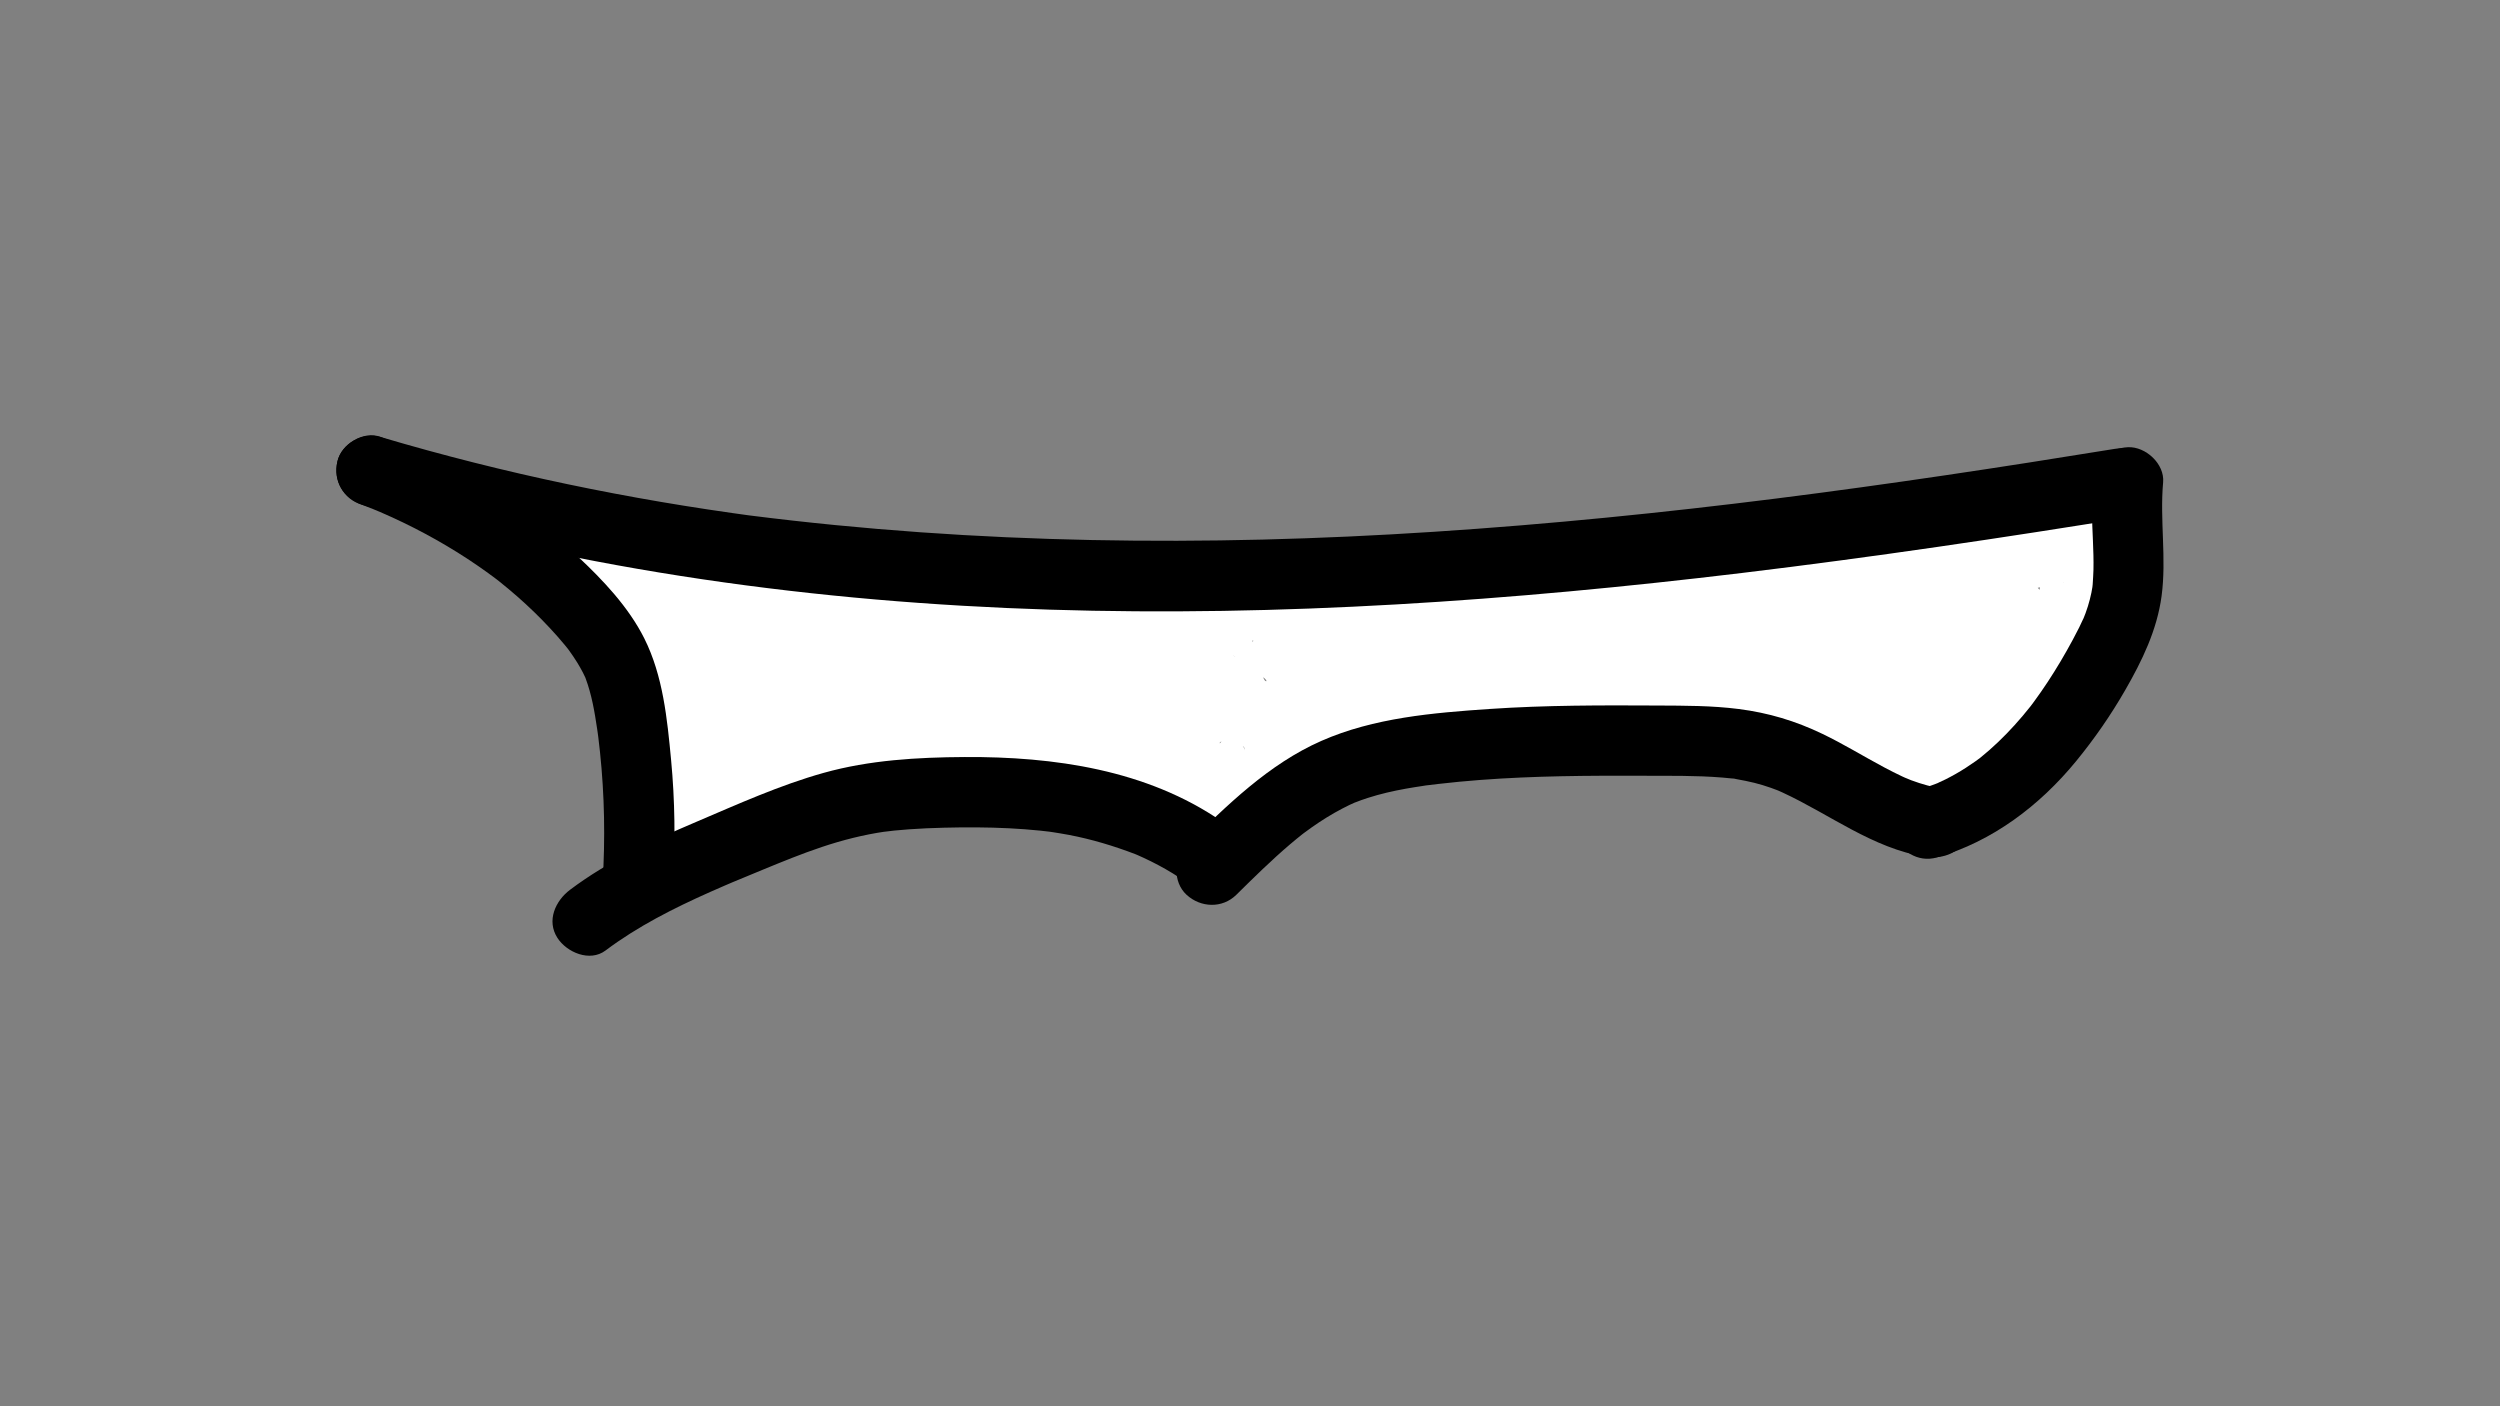
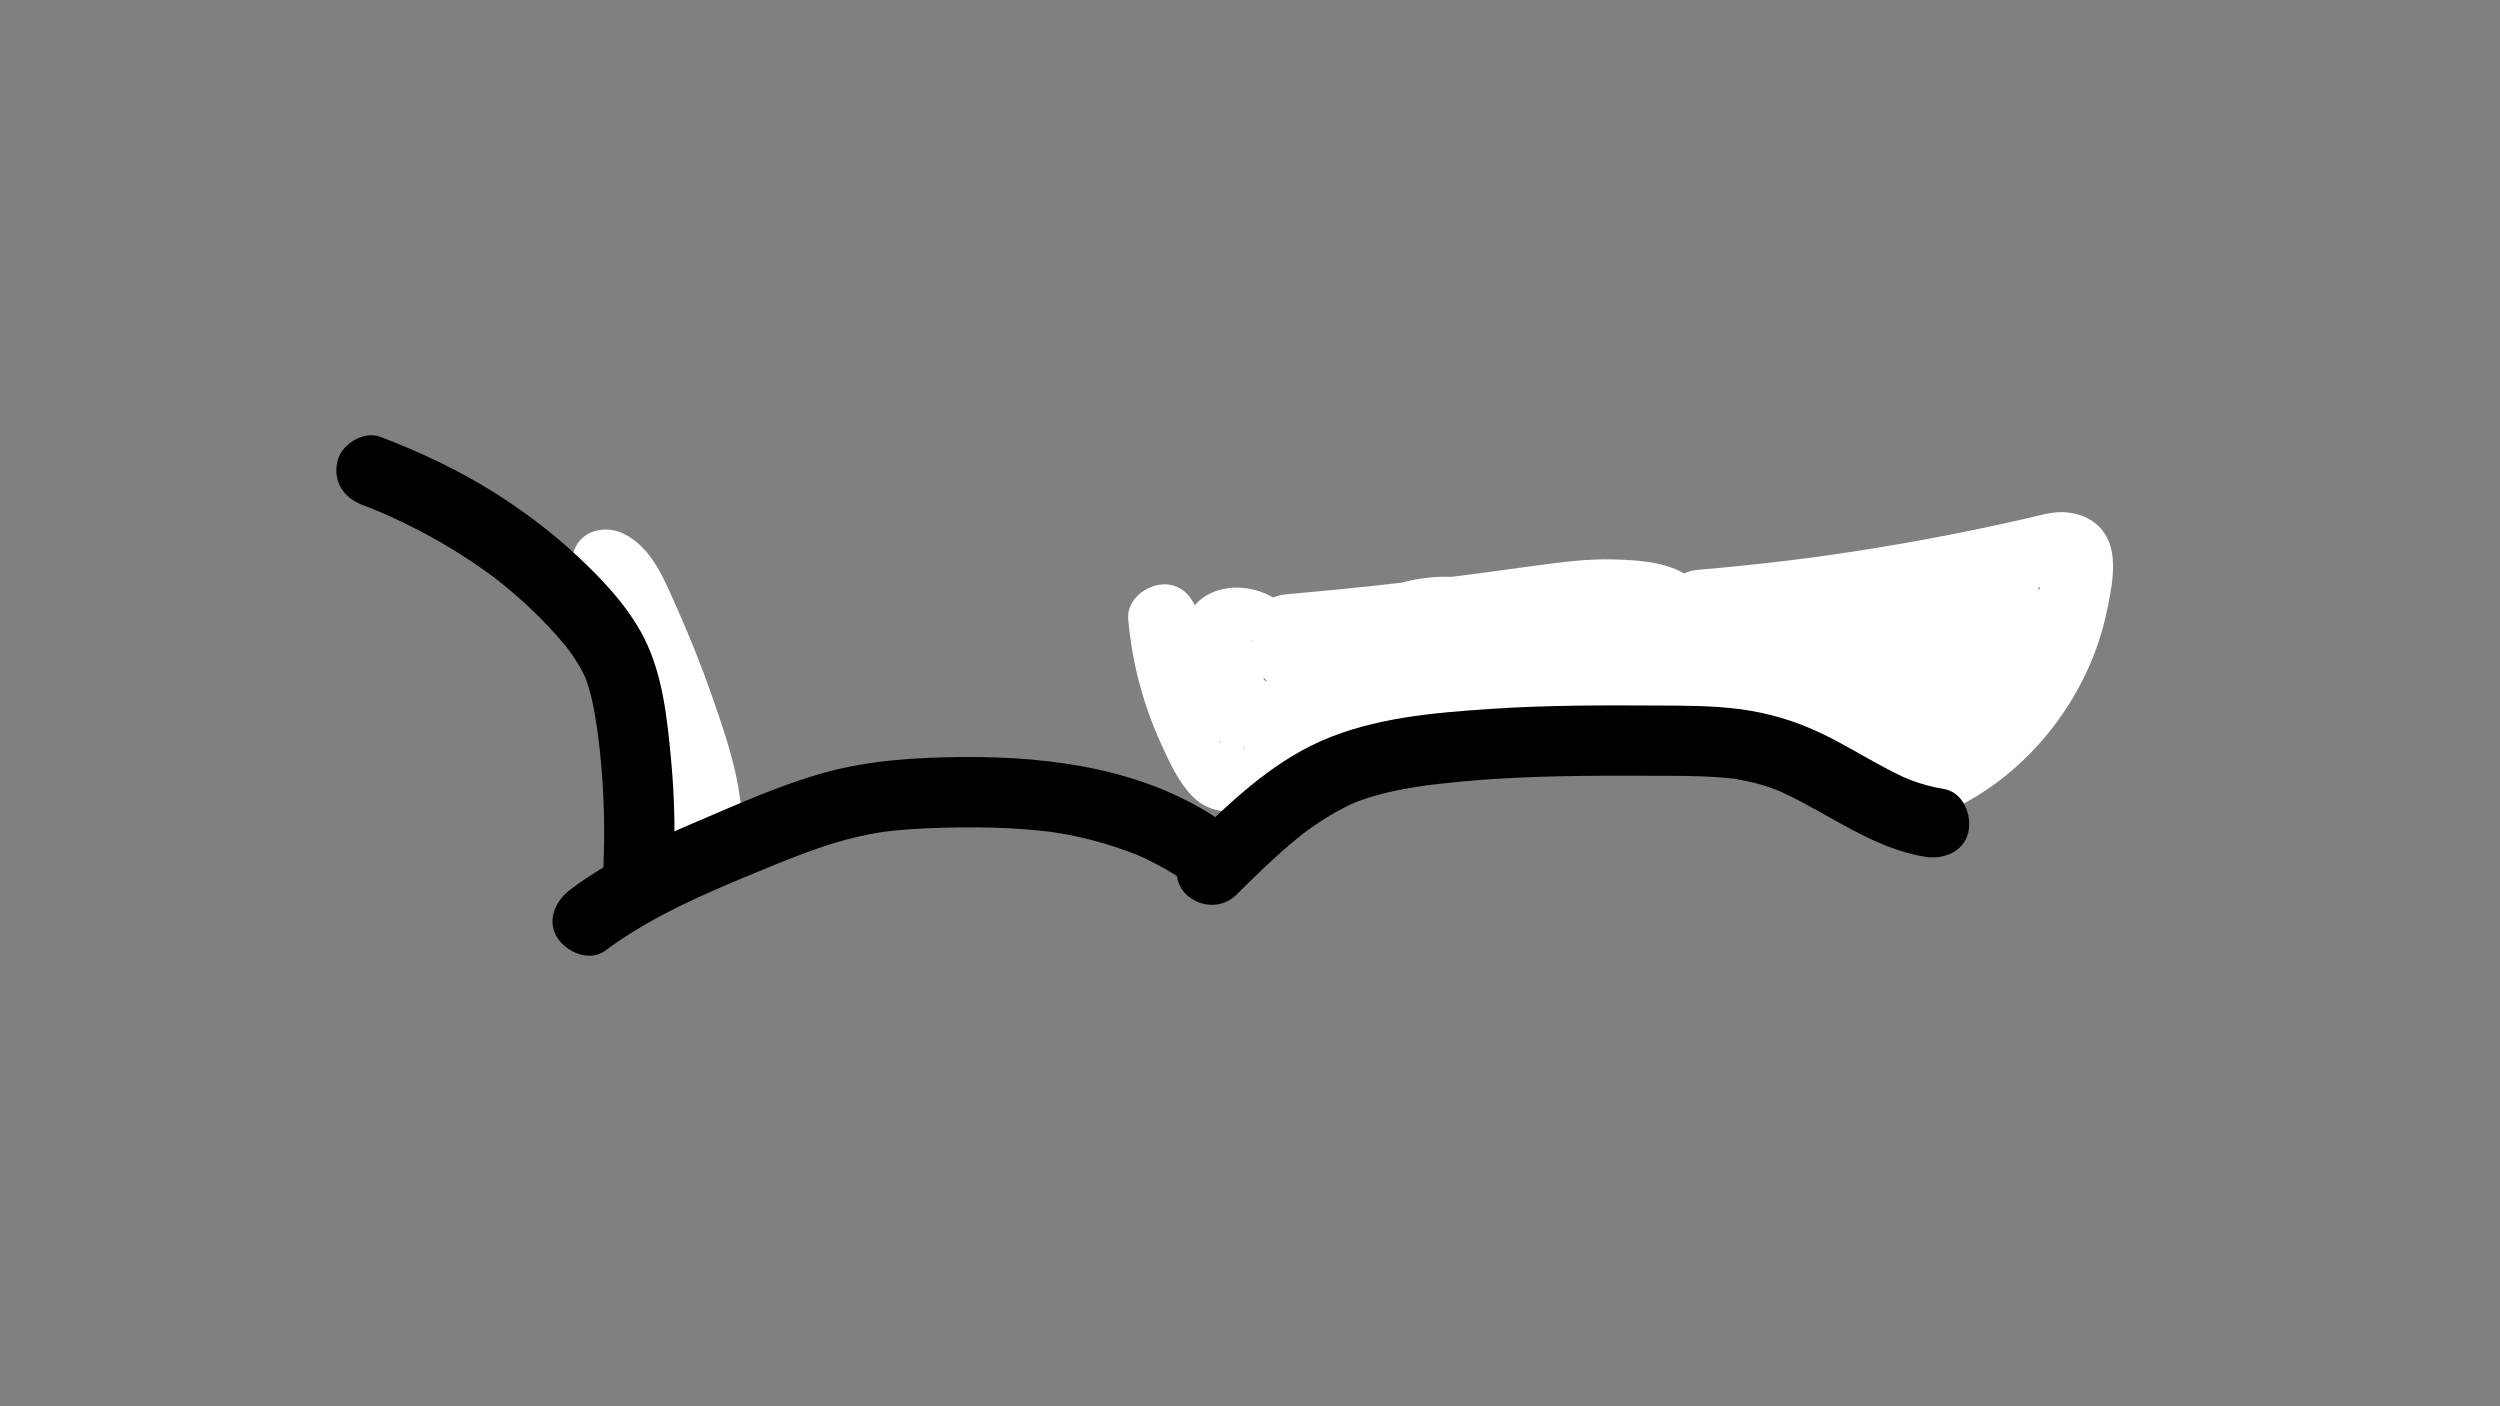
<svg xmlns="http://www.w3.org/2000/svg" version="1.1" x="0px" y="0px" viewBox="0 0 1280 720" style="enable-background:new 0 0 1280 720;" xml:space="preserve">
  <rect x="0" y="0" width="1280" height="720" fill="#808080" stroke="none" />
  <style type="text/css">
	.st0{fill:#FFFFFF;}
</style>
  <g id="Color">
    <g>
      <g>
        <path class="st0" d="M301.29,304.41c0.19,0.09,3.69,2.37,1.89,0.91c-1.91-1.54,1.02,1.26,1.36,1.59     c-2.41-2.31-0.34-0.36,0.26,0.59c0.67,1.07,1.3,2.17,1.9,3.28c2.78,5.16,5.17,10.58,7.58,15.92c1.29,2.85,2.54,5.71,3.78,8.57     c0.25,0.57,0.49,1.15,0.74,1.72c-0.48-1.14-0.48-1.13,0,0.02c0.6,1.44,1.19,2.89,1.78,4.33c2.35,5.79,4.59,11.62,6.73,17.49     c4.17,11.44,7.94,23.03,11.3,34.74c1.76,6.13,3.44,12.28,4.61,18.55c0.2,1.28,0.22,1.26,0.06-0.04c0.06,0.63,0.13,1.27,0.19,1.9     c0.1,1.58,0.21,3.16,0.21,4.75c0,1.56,0.05,3.19-0.2,4.74c0.04-0.34,0.08-0.67,0.12-1.01c-1.54,5.06,1.33,2.54,8.61-7.58     c3.19,0,6.38,0,9.57,0c-0.34-0.08-0.67-0.15-1.01-0.23c-9.17-2.06-19.91,2.79-22.14,12.57c-2.08,9.14,2.75,19.93,12.57,22.14     c12.89,2.9,23.77-4.83,27.11-17.33c2.45-9.16,1.34-19.34-0.21-28.52c-2.66-15.72-8.05-31.26-13.26-46.29     c-5.41-15.63-11.6-31-18.33-46.11c-6.22-13.97-12.5-30.49-27.06-37.78c-8.41-4.21-19.89-2.52-24.63,6.46     C290.52,287.94,292.3,299.91,301.29,304.41L301.29,304.41z" />
      </g>
    </g>
    <g>
      <g>
-         <path class="st0" d="M382.61,416.26c40.22,4.36,80.07-4.11,120.12-6.45c9.81-0.57,19.64-0.74,29.46-0.33     c4.98,0.21,9.95,0.55,14.91,1.04c2.48,0.24,4.96,0.52,7.43,0.83c-3.04-0.38,2.89,0.43,3.54,0.53c19.4,3.04,38.39,8.23,56.7,15.32     c6.62,2.56,14.93-1.29,18.92-6.45c4.27-5.53,5.26-13.86,1.41-19.99c-19.7-31.34-38.19-63.42-55.43-96.18     c-7.01-13.32-29.72-10.75-32.9,4.3c-5.54,26.21-2,52.09,2.04,78.23c10.97-4.62,21.93-9.25,32.9-13.87     c-6.8-11.27-13.13-22.82-18.9-34.65c-6.32-12.97-9.62-20.71-14.49-33.65c-3.31-8.79-12.3-15.76-22.14-12.57     c-8.59,2.78-16.12,12.71-12.57,22.14c10.05,26.69,22.28,52.48,37.02,76.91c4.65,7.7,14.22,10.85,22.48,7.36     c8.85-3.73,11.82-12.21,10.42-21.23c-0.39-2.54-0.78-5.07-1.16-7.61c-0.24-1.59-0.47-3.18-0.69-4.77     c-0.45-3.19,0.27,2.23-0.13-0.96c-0.69-5.42-1.26-10.85-1.59-16.31c-0.31-5.09-0.41-10.21-0.2-15.31     c0.12-2.86,0.31-5.71,0.66-8.55c0.38-3.14-0.41,2.23,0.16-0.88c0.29-1.57,0.58-3.13,0.92-4.7c-10.97,1.43-21.93,2.87-32.9,4.3     c17.24,32.76,35.73,64.84,55.43,96.18c6.78-8.81,13.55-17.63,20.33-26.44c-37.94-14.69-79.07-20.94-119.68-18.78     c-40.71,2.17-81.17,10.98-122.04,6.55c-9.39-1.02-18.4,9.01-18,18C365.08,408.88,372.54,415.17,382.61,416.26L382.61,416.26z" />
-       </g>
+         </g>
    </g>
    <g>
      <g>
-         <path class="st0" d="M534.24,348.33c-38.71,1.22-77.43,2.44-116.14,3.66c-9.6,0.3-19.19,0.6-28.79,0.91     c-4.42,0.14-9.53-0.36-13.9,0.44c-5.1-0.23-2.69,1.68,7.24,5.74c-0.51-0.82-0.96-1.67-1.36-2.56c-1.03-2.05-1.96-4.16-2.94-6.23     c-8.26-17.51-16.52-35.03-24.77-52.54c-3.59,8.81-7.17,17.63-10.76,26.44c18.23-4.05,29.95-5.67,48.27-6.6     c17.54-0.89,35.16-0.33,52.6,1.68c0.65,0.08,6.6,0.85,3.47,0.41c2.14,0.3,4.27,0.63,6.4,0.97c4.26,0.69,8.5,1.47,12.73,2.33     c8.45,1.73,16.83,3.81,25.11,6.23c2.04,0.6,4.11,1.45,6.19,1.88c1.91,0.68,1.8,0.57-0.32-0.34c1.49,0.88,1.64,0.9,0.44,0.07     c-0.93-0.59-1.64-1.38-2.14-2.39c0.92,1.7,0.82,1.34-0.29-1.08c0.43,0.06,1,3.73,1.1,4.21c1.85,8.56,3.85,15.59,9.74,22.48     c4.24-10.24,8.49-20.49,12.73-30.73c-49.8-5.97-99.83-9.91-149.96-11.82c-11.53-0.44-20.66,11.88-17.36,22.79     c4.51,14.89,16.09,24.92,30.44,30.02c14.49,5.15,30.46,2.4,45.15-0.13c9.3-1.6,15.36-13.52,12.57-22.14     c-3.25-10.03-12.17-14.29-22.14-12.57c-2.41,0.41-4.82,0.81-7.23,1.19c1.97-0.31,0.4-0.04-0.67,0.07     c-1.21,0.12-2.42,0.24-3.64,0.32c-2.43,0.16-4.83,0.13-7.26,0.1c-1.11-0.01-2.61-0.13-0.62,0.1c-1.3-0.15-2.6-0.48-3.86-0.81     c-0.92-0.24-1.81-0.61-2.72-0.84c-2.26-0.58,2.32,1.41,0.36,0.13c-0.79-0.51-1.69-0.89-2.49-1.39c-0.4-0.25-2.77-2.08-1.07-0.63     c1.91,1.63-3.02-3.93-1.64-1.72c1.23,1.98-0.22-0.72-0.47-1.07c-1.3-1.78,1.2,3.7,0.02-0.21c-5.79,7.6-11.57,15.19-17.36,22.79     c50.12,1.9,100.15,5.85,149.96,11.82c6.95,0.83,13.98-5.22,16.45-11.06c2.95-7,1.09-14.03-3.72-19.66     c1.49,2.1,1.74,2.32,0.74,0.67c0.96,2.45,1.13,2.74,0.49,0.86c-0.31-1.66-0.79-3.3-1.11-4.97c-0.56-2.89-1.11-5.72-2.14-8.48     c-4.29-11.52-12.75-17.28-24.17-20.82c-18.95-5.88-38.36-9.63-58.03-12.12c-38.01-4.82-76.74-2.53-114.11,5.77     c-12.21,2.71-15.43,16.54-10.76,26.44c8.68,18.4,17.36,36.81,26.03,55.21c2.73,5.8,5.75,11.14,11.43,14.63     c5.95,3.65,12.72,3.67,19.42,3.45c10.26-0.32,20.51-0.65,30.77-0.97c41.36-1.3,82.72-2.6,124.08-3.91c9.4-0.3,18.44-8.07,18-18     C551.81,356.83,544.32,348.01,534.24,348.33L534.24,348.33z" />
-       </g>
+         </g>
    </g>
    <g>
      <g>
        <path class="st0" d="M577.64,317.17c2.03,22.16,7.49,43.04,16.67,63.31c4.17,9.21,9.06,20.02,16.25,27.28     c6.04,6.09,14.96,9.1,23.42,6.98c6.84-1.71,11.73-5.79,17.14-10.04c-2.62,2.06,2.53-1.82,3.06-2.19     c1.82-1.28,3.67-2.52,5.55-3.72c4.22-2.7,8.58-5.19,13.03-7.48c1.98-1.02,3.99-2,6.01-2.94c1.01-0.47,2.03-0.92,3.05-1.38     c0.52-0.24,3.19-1.28,0.33-0.15c4.69-1.85,9.4-3.6,14.2-5.13c9.08-2.88,18.38-5.1,27.77-6.72c2.21-0.38,4.42-0.72,6.64-1.05     c-3.45,0.51-0.17,0.03,0.46-0.04c1.28-0.14,2.56-0.3,3.84-0.43c5.76-0.6,11.55-1.01,17.34-1.24c12.24-0.49,24.5-0.21,36.72,0.59     c6.45,0.42,12.88,0.99,19.3,1.67c3.21,0.34,6.42,0.71,9.63,1.1c1.28,0.16,2.56,0.32,3.84,0.48c3.62,0.45-1.05-0.16,2.89,0.38     c9.28,1.27,19.79-2.24,22.14-12.57c1.93-8.46-2.6-20.77-12.57-22.14c-42.6-5.84-85.64-8.87-128.06,0.13     c-18.44,3.91-36.5,10.33-53.18,19.13c-7.9,4.16-15.38,9-22.48,14.41c-1.66,1.27-3.33,2.55-4.96,3.85     c-3.19,2.53-0.36,0.52-0.12,0.12c-1.64,2.71-1.33-0.21,0.27,0.33c2.23,0.76,11.7-0.08,11.56,4.45c0.04-1.25-2.88-4.53-3.58-5.71     c-1.33-2.23-2.6-4.5-3.82-6.8c-1.22-2.3-2.39-4.62-3.5-6.97c-0.49-1.04-0.96-2.1-1.45-3.15c-1.33-2.9,0.12,0.5-0.56-1.28     c-1.84-4.87-3.67-9.72-5.16-14.72c-1.49-4.98-2.75-10.03-3.76-15.13c-0.51-2.55-0.94-5.11-1.35-7.68     c-0.09-0.6-0.36-3.53-0.05-0.37c-0.17-1.73-0.37-3.45-0.53-5.17c-0.86-9.35-7.67-18.46-18-18     C586.63,299.57,576.73,307.13,577.64,317.17L577.64,317.17z" />
      </g>
    </g>
    <g>
      <g>
        <path class="st0" d="M833.13,321.86c-50.39-0.11-100.74,4.39-150.36,13.12c-12.17,2.14-24.29,4.56-36.35,7.25     c-1.59,0.35-3.17,0.72-4.76,1.08c-0.32,0.07-0.63,0.15-0.95,0.22c-2.08,0.4-2.03,0.45,0.15,0.17c-0.26,0.01-0.51,0.02-0.77,0.02     c-2.41,0-1.08,0.44,4.01,1.31c6.61,3.74,3.94,4.97,2.96,2.46c-0.46-1.18-1.18-2.41-1.79-3.53c-1.47-2.69,1.12,3.69-0.52-1.3     c-0.9-2.76-1.81-5.49-2.45-8.32c-0.26-1.13-0.46-2.26-0.68-3.4c-0.09-0.57-0.18-1.14-0.28-1.71c0.27,1.86,0.3,1.79,0.1-0.21     c-0.57-1.4,1.09-2.63-0.23,0.19c-1.12,2.38-2.11,4.6-4.3,6c-0.58,0.37-5.39,1.17-3.63,1.21c0.21,0,0.43,0,0.64,0     c-2.64-0.47-2.98-0.47-1.02,0c-0.12,0.13-3.72-2.07,0.27,0.18c1.46,0.82,2.89,1.69,4.33,2.56c10.89,6.56,23.31,9.8,36.05,8.72     c13.43-1.15,25.63-5.26,38.18-9.87c6.3-2.32,12.66-4.57,19.22-6.03c1.18-0.26,2.35-0.49,3.54-0.71c4.01-0.76-1.42-0.25,2.3-0.2     c1.48,0.02,2.95-0.1,4.43-0.06c0.89,0.02,1.78,0.07,2.66,0.15c-1.83-0.29-1.66-0.23,0.53,0.17c0-11.57,0-23.14,0-34.71     c-15.35,2.58-25.46,3.91-41.38,5.35c-14.82,1.33-29.68,2.08-44.55,2.31c0,12,0,24,0,36c26.71-2.35,53.38-5.14,79.99-8.38     c13.93-1.7,27.85-3.53,41.75-5.44c3.18-0.44,6.36-0.89,9.55-1.33c1.24-0.17,2.48-0.35,3.73-0.52c-3.44,0.47,2.7-0.34,2.7-0.34     c6.23-0.77,12.49-1.41,18.76-1.71c6.23-0.3,12.42-0.18,18.64,0.31c3.67,0.29,1.58,0.14,0.74,0.02c1.84,0.25,3.67,0.6,5.48,0.99     c1.21,0.26,2.43,0.54,3.63,0.85c1.07,0.27,2.14,0.57,3.19,0.91c-8.08-5.32-10.64-10.75-7.67-16.29c0.15-0.31,0.3-0.63,0.45-0.94     c-0.43,0.84-0.91,1.65-1.43,2.44c-0.53,0.82-1.1,1.6-1.66,2.4c-2.03,2.93-3.37,5.48-4.66,8.89c-2.52,6.66-2.74,14.14-1.13,21.06     c3.5,15.1,15.02,22.89,28.65,28.11c12.32,4.72,24.69,9.33,37.03,13.99c28.39,10.73,56.78,21.45,85.17,32.18     c8.83,3.33,20.12-3.7,22.14-12.57c2.33-10.25-3.12-18.57-12.57-22.14c-25.3-9.56-50.61-19.12-75.91-28.68     c-12.96-4.9-25.92-9.79-38.88-14.69c-2.74-1.03-5.45-2.2-8.23-3.11c-3.1-1.02,3.64,1.7-1.36-0.64c-4.09-1.92-0.25-0.5-0.33,0.11     c-0.31-0.3-0.62-0.6-0.93-0.91c1.4,2,1.55,2.19,0.46,0.54c-0.21-0.38-0.42-0.76-0.63-1.14c0.27,0.63,0.53,1.27,0.8,1.9     c-0.13-0.42-0.26-0.83-0.39-1.25c-0.43-2-0.44-1.69-0.02,0.92c-0.02-0.44-0.03-0.87-0.05-1.31c0.1-2.04,0.01-1.74-0.27,0.9     c-0.56-0.73,1.95-3.81,0.32-1.54c-1.71,2.38,0.93-1.1,1.07-1.29c1.34-1.98,2.81-3.86,3.91-6c4.54-8.83,4.9-18.8-1.39-26.94     c-9.09-11.77-29.26-12.83-42.94-13.21c-13.54-0.38-26.99,1.41-40.38,3.22c-14.47,1.96-23.42,3.27-37.59,5.06     c-29.85,3.76-59.76,6.95-89.73,9.59c-9.35,0.82-18.46,7.69-18,18c0.43,9.63,7.91,18.16,18,18c32.03-0.5,63.92-3.62,95.51-8.94     c17.41-2.93,16.95-31.4,0-34.71c-15.34-3-30.22-0.77-44.89,4.21c-11.7,3.97-23.01,9.02-35.27,11.07c3.91-0.65-1.5,0.09-1.95,0.11     c-1.39,0.08-2.78,0.1-4.17,0.07c-1.37-0.03-2.76-0.08-4.12-0.27c4.12,0.57-1.16-0.48-1.66-0.62c-1.05-0.3-2.13-0.64-3.13-1.06     c3.48,1.46-1.39-1.01-1.68-1.18c-2.9-1.7-5.7-3.46-8.77-4.86c-15.62-7.1-36.63-2.95-41.85,15.56     c-2.19,7.78-0.67,16.58,1.08,24.28c1.6,7.06,4.33,14.19,7.74,20.56c3.78,7.07,9.86,12.48,17.7,14.49     c8.23,2.12,16.84-0.66,24.86-2.43c13.97-3.08,28.02-5.79,42.13-8.14c6.41-1.07,12.84-2.06,19.28-2.97     c-0.15,0.02,6.18-0.85,2.95-0.42c1.29-0.17,2.58-0.34,3.87-0.5c3.87-0.49,7.74-0.96,11.62-1.4c31.67-3.58,63.52-5.3,95.39-5.23     c9.42,0.02,18.43-8.29,18-18C850.7,330.09,843.23,321.88,833.13,321.86L833.13,321.86z" />
      </g>
    </g>
    <g>
      <g>
        <path class="st0" d="M998.74,414.76c39.97-18.53,70.51-57.7,79.71-100.7c2.49-11.66,6.21-28.15,0.15-39.21     c-4.3-7.85-11.97-11.71-20.63-12.53c-6.7-0.63-13.55,1.54-20.03,3.03c-26.58,6.11-53.37,11.33-80.29,15.66     c-7.37,1.19-14.76,2.31-22.15,3.36c-1.61,0.23-3.21,0.45-4.82,0.68c-0.11,0.02-5.84,0.78-2.94,0.4c-3.86,0.51-7.73,1-11.6,1.47     c-15.47,1.89-30.97,3.48-46.5,4.8c-9.01,0.76-16.42,6.27-17.68,15.61c-1.25,9.29,4.36,16.63,12.89,19.75     c-0.37-0.14-4.46-1.92-3.86-2.31c0.07-0.05,1.17,1.16,1.25,1.26c1.48,1.75-1.4-2.92-0.59-0.73c0.2,0.53,0.72,1.11,1.03,1.59     c2.41,3.81,4.7,7.69,7.78,11.04c7.45,8.09,17.56,11.12,28.1,12.42c8.84,1.08,17.88,0.92,26.77,1.2c4.6,0.15,9.2,0.29,13.8,0.44     c2.44,0.08,4.89,0.14,7.33,0.27c1,0.05,7.18,0.82,4.1,0.27c2.04,0.36,3.99,1.06,6,1.47c2.64,0.53-1.59-0.97,0.45,0.16     c0.63,0.35,1.27,0.81,1.92,1.11c-3.41-1.58-0.19-0.99-0.13-0.06c0-0.01,2.78,3.41,0.11-0.31c0.41,0.57,0.72,1.33,1.17,1.85     c1.49,1.74-1.61-2.6,0.07,0.34c-0.42-0.74,0.15-3.8-0.22-0.54c0.13-1.15,0.27-1.98,0.71-3.04c1.69-4.16,4.47-4.71,8.24-5.31     c6.9-1.1,4.04-0.21,2.27-1.06c-4.27-2.04-8.91-3.63-13.32-5.36c-17.13-6.73-34.72-12.31-52.62-16.58     c-21.23-5.06-42.95-8.27-64.72-9.71c-9.41-0.62-18.42,8.72-18,18c0.48,10.62,7.94,16.92,18,18c7.85,0.85,15.7,1.69,23.55,2.6     c3.93,0.45,7.86,0.92,11.78,1.41c1.81,0.23,3.62,0.45,5.43,0.69c0.91,0.12,1.81,0.23,2.72,0.36c-2.57-0.34,0.52,0.08,1.55,0.22     c15.62,2.19,31.19,4.83,46.57,8.36c15.59,3.58,30.99,8.07,45.9,13.89c1.69,0.66,3.37,1.33,5.05,2.03     c-2.32-0.96,1.61,0.71,2.26,0.99c5.57,2.37,11.02,4.56,17.2,4.62c11.07,0.11,20.15-6.47,25.5-15.81     c9.24-16.13,15.76-34.42,20.02-52.46c2.67-11.3-5.32-22.8-17.36-22.79c-23.62,0.03-47.2,6.84-66.94,19.87     c-6.12,4.04-9.59,10.51-8.59,17.94c0.9,6.73,5.95,13.43,12.89,14.96c0.93,0.18,1.85,0.41,2.75,0.7     c-2.08-0.99-2.21-1.03-0.39-0.13c0.83,0.45,1.64,0.95,2.41,1.5c-1.56-1.24-1.86-1.43-0.9-0.56c2.75,3.63-0.35-1.89,1.24,1.29     c0.5,0.8,0.95,1.64,1.35,2.5c-0.89-2.12-1.02-2.22-0.39-0.29c10.97-4.62,21.93-9.25,32.9-13.87     c-14-18.42-31.86-31.81-53.93-39.12c-8.94-2.96-20.06,3.43-22.14,12.57c-2.26,9.92,3,18.97,12.57,22.14     c2.01,0.67,4,1.36,5.96,2.16c-3.72-1.52,2.27,1.17,2.9,1.49c3.52,1.82,6.92,3.88,10.16,6.15c0.65,0.45,1.3,0.91,1.93,1.39     c-1.54-1.21-1.51-1.17,0.1,0.12c1.59,1.4,3.2,2.75,4.73,4.22c1.53,1.46,3,2.98,4.41,4.55c0.46,0.51,4.56,5.57,2.21,2.48     c5.49,7.22,13.53,11.14,22.48,7.36c8.11-3.42,12.9-12.53,10.42-21.23c-4.19-14.7-16.12-26.79-31.22-30.14     c1.43,10.97,2.87,21.93,4.3,32.9c4.03-2.66,8.2-5.09,12.56-7.19c0.28-0.13,3.32-1.57,1.73-0.85c-1.59,0.72,1.49-0.59,1.79-0.71     c2.39-0.92,4.8-1.75,7.25-2.48c4.36-1.31,8.79-2.3,13.27-3.06c1.48-0.25,2.16-0.21,0.28-0.05c1.42-0.12,2.82-0.28,4.24-0.38     c2.55-0.18,5.1-0.24,7.66-0.24c-5.79-7.6-11.57-15.19-17.36-22.79c-2.21,9.37-5.17,18.41-8.54,27.41     c-0.82,1.99-0.9,2.22-0.24,0.68c-0.47,1.1-0.95,2.2-1.44,3.29c-0.98,2.18-2.01,4.35-3.07,6.5c-0.99,2.01-1.98,4.04-3.1,5.98     c-0.44,0.79-0.91,1.56-1.43,2.31c0.36-0.53,0.73-1.07,1.09-1.6c1.71-1.66,3.69-2.56,5.93-2.72c2.07,0.31,2.03,0.21-0.11-0.31     c-2-0.75-2.16-0.77-0.46-0.06c-1.11-0.49-2.22-0.96-3.34-1.44c-5.32-2.27-10.68-4.47-16.11-6.47     c-8.78-3.23-17.71-6.02-26.74-8.46c-37.62-10.15-76.6-14.26-115.23-18.42c0,12,0,24,0,36c5.2,0.34,10.39,0.78,15.57,1.35     c1.22,0.13,2.44,0.27,3.65,0.42c0.41,0.05,4.17,0.52,2.17,0.26c-2.01-0.26,1.75,0.25,2.16,0.31c1.52,0.22,3.03,0.45,4.54,0.7     c10.59,1.69,21.11,3.87,31.52,6.48c10.12,2.54,20.12,5.5,30,8.85c10.13,3.43,19.87,7.77,29.9,11.43     c14.94,5.46,30.46-1.85,34.9-17.26c3.5-12.14-1.75-25.83-10.66-34.28c-17.48-16.59-44.55-13.74-66.81-14.45     c-5.79-0.18-11.6-0.24-17.38-0.77c0.76,0.07,3.56,0.8,0.32-0.04c-1.18-0.3-2.38-0.7-3.56-0.96c-2.46-0.53,2.42,1.43,0.33,0.08     c-1.55-1,1.6,2.32-0.4-0.23c-2.52-3.21,1.27,2.59,0.07,0.22c-0.47-0.93-1.17-1.8-1.73-2.7c-1.11-1.79-2.19-3.6-3.43-5.3     c-4.67-6.37-9.74-10.5-17.24-13.25c-1.6,11.79-3.19,23.57-4.79,35.36c50.12-4.26,100.04-11.36,149.32-21.45     c11.77-2.41,23.48-5.06,35.2-7.75c0.32-0.07,0.63-0.15,0.95-0.22c1.97-0.38,1.64-0.39-0.96-0.02c-0.15,0.13,2.51-0.3,2.59-0.08     c-0.79-0.09-1.58-0.18-2.37-0.26c-4.52-1.37-7.15-4.04-7.89-8.03c-1.54-4.92-0.78-1.24-0.87,0.46c-0.09,1.96-0.25,3.91-0.45,5.86     c-0.01,0.12-0.68,4.87-0.21,1.98c0.42-2.6-0.39,2.16-0.49,2.68c-0.79,4.33-1.82,8.62-3.06,12.84c-0.62,2.11-1.3,4.21-2.03,6.28     c-0.33,0.92-0.66,1.84-1.01,2.76c-0.54,1.42-1.64,4.03-0.39,1.15c-3.7,8.55-8.29,16.7-13.69,24.29c-0.71,1-1.45,1.98-2.17,2.96     c-0.78,1.03-0.59,0.78,0.56-0.74c-0.46,0.58-0.92,1.15-1.39,1.71c-1.72,2.08-3.5,4.1-5.34,6.07c-3.34,3.58-6.89,6.96-10.62,10.14     c-1.12,0.95-2.26,1.88-3.4,2.8c2.42-1.95,0.13-0.12-1.04,0.72c-1.99,1.43-4.01,2.8-6.08,4.1c-4.56,2.88-9.31,5.42-14.2,7.69     c-8.57,3.97-11.38,16.99-6.46,24.63C979.81,417.13,989.58,419.01,998.74,414.76L998.74,414.76z" />
      </g>
    </g>
  </g>
  <g id="Layer_1">
    <g>
      <g>
-         <path d="M185.33,258.43c114.17,33.86,233.12,49.96,351.98,53.71c118.43,3.74,236.96-4.61,354.49-18.77     c67.03-8.08,133.82-17.99,200.45-28.83c9.32-1.52,15.34-13.58,12.57-22.14c-3.27-10.1-12.15-14.2-22.14-12.57     c-116.93,19.03-229.37,34.66-348.56,42.45c-116.74,7.63-233.83,6.4-349.97-8.33c-3.5-0.44,4.25,0.59-1.67-0.22     c-2.46-0.34-4.91-0.68-7.37-1.03c-4.3-0.61-8.59-1.24-12.88-1.89c-7.97-1.21-15.93-2.49-23.87-3.84     c-15.9-2.71-31.75-5.71-47.54-9.02c-32.29-6.76-64.3-14.83-95.93-24.21c-9.02-2.68-20.01,3.22-22.14,12.57     C170.56,245.96,175.67,255.56,185.33,258.43L185.33,258.43z" />
-       </g>
+         </g>
    </g>
    <g>
      <g>
        <path d="M185.33,258.43c1.89,0.72,3.78,1.46,5.66,2.21c0.75,0.3,5.57,2.33,2.88,1.17c4.19,1.82,8.35,3.7,12.46,5.68     c7.58,3.66,15,7.63,22.24,11.92c7.06,4.18,13.95,8.67,20.61,13.46c1.53,1.1,3.05,2.22,4.55,3.35c0.64,0.48,1.28,0.97,1.92,1.46     c-0.57-0.44-2.54-2.02,0.14,0.14c3.08,2.49,6.14,5.01,9.12,7.63c5.83,5.12,11.42,10.52,16.71,16.21c2.61,2.81,5.16,5.68,7.6,8.64     c0.25,0.31,2.52,3.13,1.32,1.59c-1.07-1.37,0.65,0.89,0.69,0.94c1.5,2.08,2.95,4.19,4.3,6.38c1.03,1.67,2,3.37,2.9,5.11     c0.51,0.98,1,1.98,1.45,2.98c-0.16-0.36-0.81-2.04-0.09-0.11c1.57,4.19,2.74,8.5,3.67,12.87c0.94,4.42,1.65,8.9,2.31,13.37     c0.14,0.97,0.29,1.94,0.42,2.91c-0.34-2.45,0.09,0.77,0.13,1.05c0.31,2.59,0.62,5.19,0.89,7.79c2.31,22.05,2.71,44.25,1.34,66.38     c-0.58,9.42,8.69,18.42,18,18c10.25-0.46,17.38-7.91,18-18c1.28-20.82,1.01-41.71-0.95-62.48c-1.99-21.03-4.13-43.05-13.71-62.2     c-8.03-16.04-21.26-30.02-34.29-42.16c-13.24-12.34-27.86-23.38-43.21-32.96c-18.14-11.33-37.55-20.42-57.51-28.05     c-8.81-3.37-20.13,3.72-22.14,12.57C170.42,246.57,175.9,254.82,185.33,258.43L185.33,258.43z" />
      </g>
    </g>
    <g>
      <g>
-         <path d="M1071.53,246.97c-0.9,9.96-0.37,19.89,0.05,29.86c0.21,4.96,0.38,9.93,0.27,14.9c-0.06,2.47-0.25,4.92-0.39,7.39     c-0.25,2.21-0.25,2.45-0.02,0.72c-0.19,1.22-0.41,2.44-0.65,3.65c-0.97,4.71-2.43,9.37-4.3,13.8c1.14-2.69-1.65,3.37-1.93,3.93     c-1.07,2.16-2.19,4.3-3.34,6.42c-3.94,7.33-8.18,14.5-12.75,21.45c-2.28,3.46-4.64,6.87-7.09,10.2     c-0.61,0.83-1.23,1.66-1.86,2.49c1.24-1.59,1.23-1.58-0.04,0.03c-1.3,1.6-2.59,3.21-3.92,4.79c-5.28,6.24-10.96,12.14-17.1,17.53     c-1.52,1.33-3.08,2.61-4.64,3.9c-1.6,1.27-1.58,1.25,0.06-0.04c-0.8,0.6-1.61,1.19-2.43,1.78c-3.26,2.32-6.63,4.49-10.11,6.47     c-1.74,0.99-3.5,1.93-5.29,2.83c-0.69,0.34-6.56,2.99-2.53,1.3c-3.73,1.56-7.57,2.84-11.46,3.95     c-9.04,2.59-15.59,12.82-12.57,22.14c2.98,9.2,12.45,15.35,22.14,12.57c28.49-8.17,52.76-26.62,71.37-49.35     c9.33-11.39,17.72-23.5,25.06-36.26c8.71-15.12,16.32-30.79,18.67-48.23c2.6-19.38-0.96-38.81,0.79-58.22     c0.85-9.4-8.89-18.41-18-18C1079.05,229.44,1072.43,236.9,1071.53,246.97L1071.53,246.97z" />
-       </g>
+         </g>
    </g>
    <g>
      <g>
        <path d="M995.25,403.96c-5.75-0.93-11.33-2.45-16.78-4.5c-0.45-0.17-5.26-2.23-1.59-0.59c-0.97-0.43-1.95-0.87-2.91-1.32     c-3.17-1.48-6.28-3.07-9.36-4.71c-10.53-5.61-20.71-11.9-31.47-17.07c-13.87-6.67-27.69-10.81-42.94-12.76     c-13.72-1.75-27.54-1.71-41.35-1.78c-28.73-0.16-57.49-0.19-86.17,1.76c-29.04,1.97-59.24,4.51-86.15,16.35     c-26.84,11.81-48.42,33.02-69,53.34c-6.71,6.63-7.13,18.91,0,25.46c7.22,6.63,18.3,7.07,25.46,0     c8.96-8.85,17.94-17.69,27.53-25.86c2.16-1.84,4.36-3.63,6.58-5.4c-2.27,1.82-0.03,0.02,0.38-0.28c1.36-1,2.71-2,4.09-2.97     c5.01-3.53,10.21-6.78,15.64-9.62c2.45-1.28,4.94-2.51,7.49-3.58c-3.66,1.54,1.94-0.65,2.2-0.74c1.15-0.41,2.3-0.8,3.46-1.17     c6.36-2.05,12.88-3.53,19.45-4.72c2.98-0.54,5.98-0.99,8.98-1.45c5.93-0.91-3.61,0.41,2.7-0.37c1.62-0.2,3.24-0.4,4.86-0.59     c7.13-0.83,14.28-1.5,21.44-2.05c27.68-2.1,55.46-2.26,83.21-2.15c13.6,0.06,27.27-0.19,40.84,0.92c1.55,0.13,3.1,0.29,4.65,0.44     c5.93,0.58-3.25-0.72,2.61,0.37c3.06,0.57,6.11,1.13,9.13,1.89c2.85,0.72,5.67,1.57,8.44,2.55c1.01,0.36,2,0.75,3,1.11     c1.94,0.78,1.99,0.79,0.15,0.02c0.98,0.43,1.96,0.87,2.94,1.32c24.14,11.16,46.04,28.5,72.89,32.86     c9.26,1.5,19.82-2.39,22.14-12.57C1009.8,417.44,1005.19,405.57,995.25,403.96L995.25,403.96z" />
      </g>
    </g>
    <g>
      <g>
        <path d="M625.63,420.62c-38.42-26.53-86.04-33.28-131.72-33.02c-24.21,0.14-48.78,1.55-72.2,8.11     c-22.42,6.28-43.97,16.03-65.35,25.14c-22.47,9.57-44.89,19.99-64.5,34.72c-7.5,5.64-12.14,15.81-6.46,24.63     c4.78,7.42,16.58,12.51,24.63,6.46c16.46-12.37,34.93-21.67,53.68-30.02c2.48-1.11,4.98-2.19,7.47-3.27     c1.11-0.48,2.23-0.96,3.34-1.43c3.35-1.43,1.47-0.62,0.73-0.31c5.04-2.12,10.1-4.2,15.16-6.28c10.01-4.12,20.04-8.23,30.32-11.67     c10.59-3.55,21.42-6.3,32.49-7.91c-2.92,0.42,4.04-0.46,4.58-0.51c2.52-0.26,5.04-0.47,7.57-0.65c6.02-0.44,12.06-0.68,18.1-0.83     c11.06-0.27,22.13-0.26,33.18,0.3c5.33,0.27,10.66,0.66,15.97,1.21c1.55,0.16,3.11,0.34,4.66,0.53c0.42,0.05,3.51,0.54,0.77,0.1     c3.06,0.48,6.12,0.96,9.17,1.54c11.67,2.22,22.95,5.62,34.03,9.85c0.49,0.19,3.18,1.35,0.44,0.16c1.29,0.56,2.58,1.14,3.86,1.74     c2.52,1.17,5.01,2.41,7.47,3.71c4.99,2.65,9.8,5.6,14.45,8.81c7.77,5.36,20.32,1.7,24.63-6.46     C636.94,436.08,633.93,426.35,625.63,420.62L625.63,420.62z" />
      </g>
    </g>
  </g>
</svg>